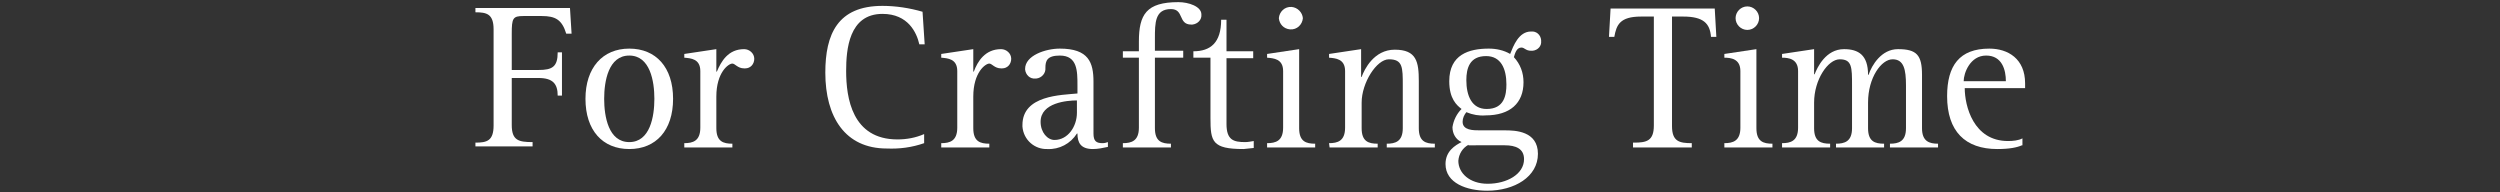
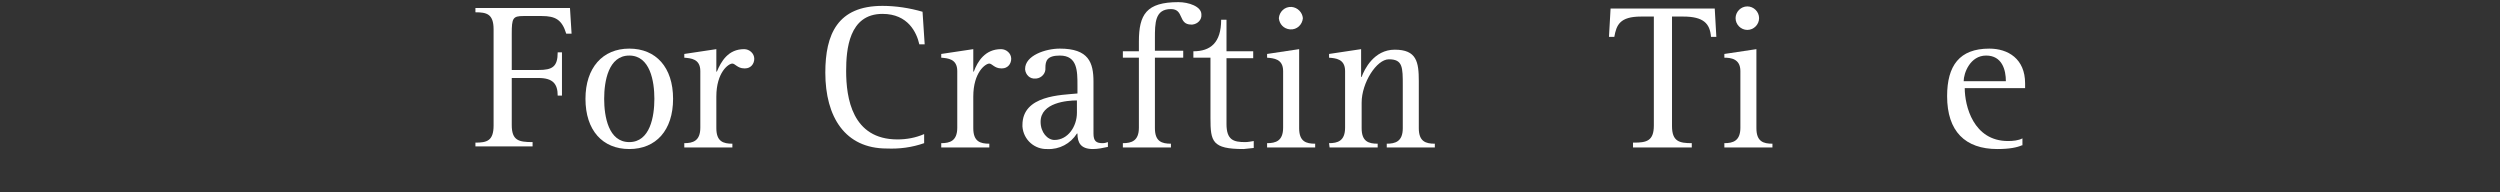
<svg xmlns="http://www.w3.org/2000/svg" version="1.1" id="レイヤー_1" x="0px" y="0px" viewBox="0 0 468 36" style="enable-background:new 0 0 468 36;" xml:space="preserve">
  <rect x="0" y="0" width="468" height="36" fill="#333333" stroke="none" />
  <style type="text/css">
	.st0{fill:#FFFFFF;}
</style>
  <title>episode057_title</title>
  <g>
    <path class="st0" d="M89,26.7c2.1,0,3.4-0.3,3.4-3.2v-18c0-2.9-1.3-3.2-3.4-3.2V1.5h17.7l0.3,4.8h-1C105.2,3.7,104,3,101.4,3H98   c-2,0-2.2,0.4-2.2,3.3v6.8h5c2.6,0,3.6-0.6,3.6-3.3h0.8v8.1h-0.8c0-2.2-0.9-3.3-3.6-3.3h-5v8.8c0,2.9,1.3,3.2,3.9,3.2v0.8H89V26.7z   " />
    <path class="st0" d="M109.6,18.5c0-5.8,3.2-9.4,8.2-9.4s8.2,3.5,8.2,9.4s-3.2,9.4-8.2,9.4S109.6,24.4,109.6,18.5z M117.8,26.6   c3.9,0,4.7-4.8,4.7-8.1s-0.8-8.1-4.7-8.1s-4.7,4.8-4.7,8.1S113.9,26.6,117.8,26.6z" />
    <path class="st0" d="M128.1,26.8c1.6,0,3-0.4,3-2.9V13.3c0-2.3-1.8-2.4-3-2.5v-0.7l6-0.9v4.2h0.1c0.8-1.9,2.1-4.2,5.1-4.2   c1,0,1.9,0.8,1.9,1.8c0,0,0,0,0,0c0,1-0.7,1.8-1.7,1.8c-0.1,0-0.1,0-0.2,0c-1.2,0-1.7-0.9-2.2-0.9c-0.7,0-3,1.6-3,6.2V24   c0,2.5,1.3,2.9,3,2.9v0.7h-9L128.1,26.8z" />
    <path class="st0" d="M173,26.8c-2.3,0.8-4.6,1.1-7,1c-7.8,0-11.5-5.9-11.5-14.2c0-7.2,2.3-12.5,10.7-12.5c2.5,0,5.1,0.4,7.5,1.1   l0.4,6.1h-1c-0.5-2.2-2.1-5.7-6.9-5.7c-6.3,0-6.8,6.7-6.8,10.7c0,5,1.1,12.8,9.6,12.8c1.7,0,3.4-0.3,5-1L173,26.8z" />
    <path class="st0" d="M176.2,26.8c1.6,0,3-0.4,3-2.9V13.3c0-2.3-1.8-2.4-3-2.5v-0.7l6-0.9v4.2h0.1c0.7-1.9,2.1-4.2,5.1-4.2   c1,0,1.9,0.8,1.9,1.8c0,0,0,0,0,0c0,1-0.7,1.8-1.7,1.8c-0.1,0-0.1,0-0.2,0c-1.2,0-1.7-0.9-2.2-0.9c-0.7,0-3,1.6-3,6.2V24   c0,2.5,1.3,2.9,3,2.9v0.7h-9L176.2,26.8z" />
    <path class="st0" d="M207.4,27.5c-0.9,0.2-1.9,0.4-2.8,0.4c-2.3,0-2.9-1.2-2.9-2.9h-0.1c-1.2,1.9-3.3,3-5.5,2.9   c-2.4,0.1-4.5-1.7-4.7-4.2c0-0.1,0-0.2,0-0.3c0-5.6,7.3-5.6,10.3-5.9v-1.5c0-2.7,0-5.6-3.3-5.6c-2.4,0-2.7,1-2.7,2.3   c0.1,1-0.7,1.9-1.7,2c-0.1,0-0.1,0-0.2,0c-1,0.1-1.8-0.7-1.9-1.7c0,0,0,0,0-0.1c0-2.5,3.8-3.8,6.5-3.8c5.4,0,6.3,2.6,6.3,6.2V25   c0,1.4,0.5,1.8,1.7,1.8c0.4,0,0.7-0.1,1-0.2V27.5z M201.6,18.8c-1.8,0-6.8,0.4-6.8,4c0,2,1.3,3.4,2.6,3.4c2.5,0,4.2-2.5,4.2-5.1   L201.6,18.8z" />
    <path class="st0" d="M210.2,26.8c1.6,0,3-0.4,3-2.9V10.8h-3V9.6h3V7.8c0-5.1,1.4-7.4,7.4-7.4c1.9,0,4.3,0.8,4.3,2.3   c0.1,1-0.7,1.8-1.7,1.9c-0.1,0-0.1,0-0.2,0c-2.5,0-1.3-2.9-3.8-2.9c-3,0-3,2.6-3,5.5v2.3h5.3v1.3h-5.3V24c0,2.5,1.3,2.9,3,2.9v0.7   h-9L210.2,26.8z" />
    <path class="st0" d="M234.7,27.7c-0.6,0.1-1.3,0.1-1.9,0.2c-5.9,0-6.2-1.4-6.2-5.8V10.8h-3.2V9.6c3.2,0,5.2-1.6,5.2-5.9h1v5.9h5   v1.3h-5v12.3c0,3,1.3,3.4,3.5,3.4c0.5,0,1-0.1,1.6-0.2L234.7,27.7z" />
    <path class="st0" d="M237.2,26.8c1.6,0,3-0.4,3-2.9V13.3c0-2.3-1.8-2.4-3-2.5v-0.7l6-0.9V24c0,2.5,1.3,2.9,3,2.9v0.7h-9V26.8z    M239.4,3.4c0.1-1.2,1.1-2.2,2.4-2.1c1.1,0.1,2,1,2.1,2.1c-0.1,1.2-1.1,2.2-2.4,2.1C240.3,5.4,239.5,4.5,239.4,3.4z" />
    <path class="st0" d="M248.8,26.8c1.6,0,3-0.4,3-2.9V13.3c0-2.3-1.8-2.4-3-2.5v-0.7l6-0.9v5.2h0.1c0.5-1.4,2.3-5.1,6.2-5.1   c4.1,0,4.5,2.3,4.5,5.9V24c0,2.5,1.3,2.9,3,2.9v0.7h-9v-0.7c1.6,0,3-0.4,3-2.9v-8c0-3.4,0-4.9-2.6-4.9c-2.3,0-5.1,4.4-5.1,8.1V24   c0,2.5,1.3,2.9,3,2.9v0.7h-9L248.8,26.8z" />
-     <path class="st0" d="M281.7,24.4c1.9,0,6.2,0.1,6.2,4.4s-4.4,6.9-9.5,6.9c-3.8,0-7.8-1.4-7.8-5c0-2.4,1.8-3.5,3-4.1   c-1.1-0.5-1.7-1.6-1.7-2.8c0.2-1.3,0.8-2.5,1.7-3.4c-0.9-0.7-2.3-1.9-2.3-5.2c0-5,3.7-6.1,7.4-6.1c1.4,0,2.8,0.3,4,1   c0.6-1.5,1.6-4.2,3.9-4.2c1-0.1,1.8,0.6,1.9,1.6c0,0.1,0,0.2,0,0.2c0.1,0.9-0.6,1.7-1.6,1.8c-0.1,0-0.2,0-0.3,0   c-1,0-1.2-0.6-1.8-0.6c-0.9,0-1.2,1.1-1.4,1.8c1.2,1.3,1.8,2.9,1.8,4.7c0,3.9-2.5,6.2-7.1,6.2c-1.2,0.1-2.4-0.1-3.6-0.6   c-0.4,0.5-0.7,1.1-0.7,1.8c0,1.6,2,1.6,3.2,1.6H281.7z M274.9,27.1c-1.1,0.6-1.8,1.7-1.9,3c0,2.3,2.1,4.3,5.5,4.3   c3.6,0,6.8-1.8,6.8-4.6c0-2-1.6-2.6-3.6-2.6H274.9z M278.3,20.4c3.3,0,3.7-2.6,3.7-4.6c0-2.9-1-5.3-3.8-5.3c-3.1,0-3.7,2.3-3.7,4.5   C274.5,17.9,275.5,20.4,278.3,20.4L278.3,20.4z" />
    <g>
      <g>
        <path class="st0" d="M305.9,26.7c2.3,0,3.7-0.3,3.7-3.2V3.1h-2.4c-4,0-4.6,1.6-5,3.8h-1l0.3-5.3h19.5l0.3,5.3h-1     c-0.2-2.5-1.4-3.8-5.2-3.8h-2.1v20.5c0,2.9,1.4,3.2,3.7,3.2v0.8h-11V26.7z" />
        <path class="st0" d="M322.8,26.8c1.6,0,3-0.4,3-2.9V13.3c0-2.3-1.8-2.5-3-2.5v-0.7l6-0.9V24c0,2.5,1.3,2.9,3,2.9v0.7h-9V26.8z      M324.9,3.4c0-1.2,1-2.2,2.2-2.2s2.2,1,2.2,2.2s-1,2.2-2.2,2.2S324.9,4.6,324.9,3.4z" />
-         <path class="st0" d="M333.6,26.8c1.6,0,3-0.4,3-2.9V13.3c0-2.3-1.8-2.5-3-2.5v-0.7l6-0.9v4.7h0.1c0.5-1.3,2.1-4.7,5.5-4.7     c2.7,0,4.5,1.1,4.5,4.8h0.1c0.6-1.8,2.4-4.8,5.5-4.8c3.5,0,4.5,1.1,4.5,4.8v10c0,2.5,1.4,2.9,3,2.9v0.7h-9v-0.7     c1.6,0,3-0.4,3-2.9v-8c0-3-0.4-4.9-2.5-4.9c-2.1,0-4.6,3.4-4.6,8.1V24c0,2.5,1.3,2.9,3,2.9v0.7h-9v-0.7c1.6,0,3-0.4,3-2.9v-8     c0-3.4,0-4.9-2.3-4.9c-2.2,0-4.8,3.8-4.8,8.1V24c0,2.5,1.3,2.9,3,2.9v0.7h-9V26.8z" />
        <path class="st0" d="M378.5,27.2c-0.9,0.4-2.3,0.7-4.6,0.7c-6,0-9.4-3.3-9.4-9.9c0-5.7,2.3-8.9,7.9-8.9c3.5,0,6.7,1.9,6.7,6.5     v0.9h-11.3c0,3.3,1.6,9.9,8.1,9.9c0.9,0,2-0.1,2.7-0.5V27.2z M375.5,15.2c0-2.1-0.7-4.8-3.7-4.8c-3,0-4.2,3.3-4.2,4.8H375.5z" />
      </g>
    </g>
  </g>
</svg>